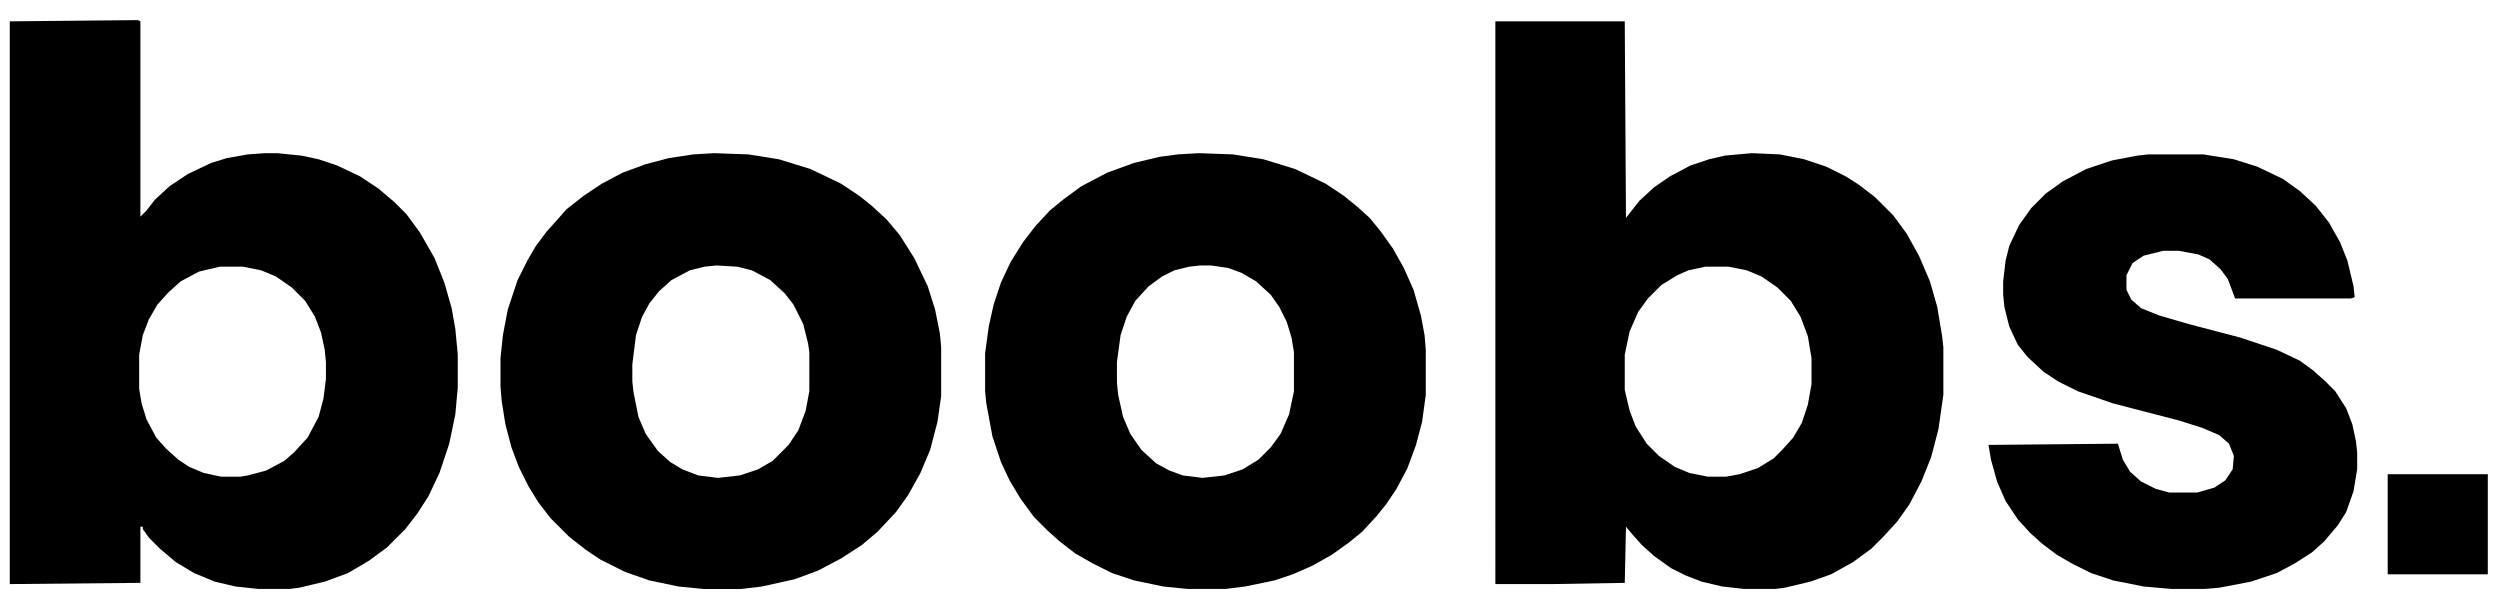
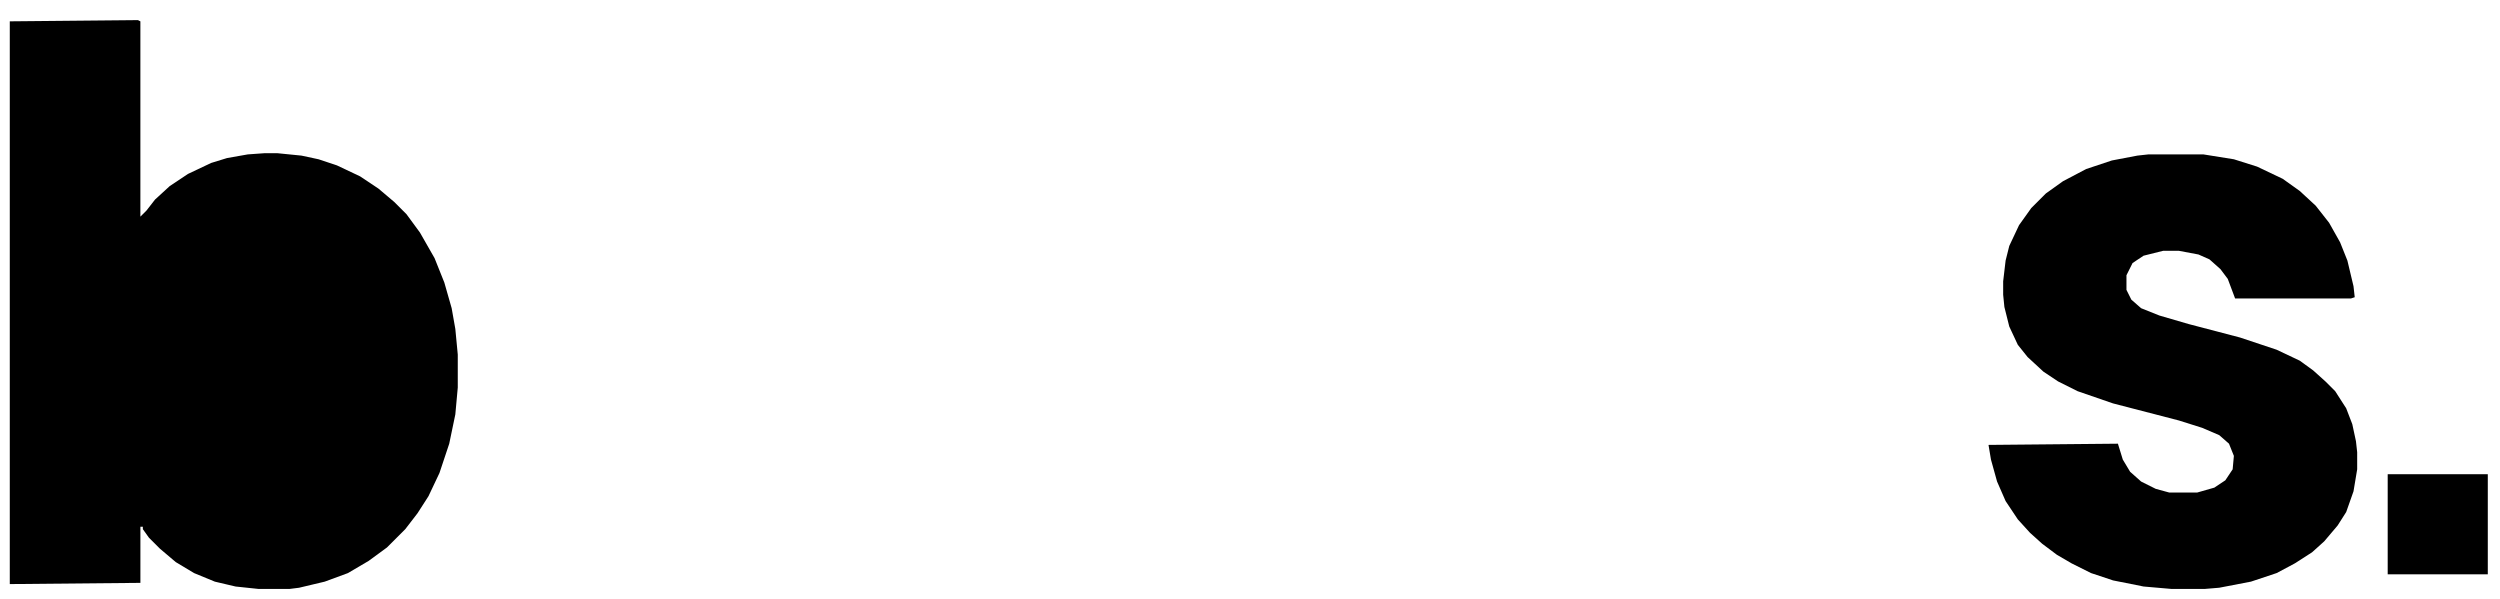
<svg xmlns="http://www.w3.org/2000/svg" height="105" width="438" viewBox="0 0 2048 490" version="1.1">
  <path fill="#fff" d="m0 0h2048v490h-2048z" transform="translate(0)" />
  <path d="m0 0 2 1v160l5-5 7-9 12-11 15-10 19-9 13-4 17-3 14-1h10l20 2 14 3 15 5 19 9 15 10 13 11 10 10 11 15 12 21 8 20 6 21 3 17 2 21v27l-2 22-5 24-8 24-9 19-9 14-10 13-15 15-15 11-17 10-19 7-21 5-8 1h-25l-19-2-17-4-17-7-15-9-13-11-9-9-5-7v-2h-2v46l-107 1v-461z" transform="translate(113,16)" />
-   <path d="m0 0h106l1 161 11-14 12-11 13-9 17-9 15-5 13-3 22-2 23 1 20 4 18 6 16 8 11 7 13 10 15 15 11 15 10 18 9 21 6 21 4 24 1 9v39l-4 28-6 23-8 20-10 19-10 14-11 12-10 10-15 11-18 10-17 6-21 5-8 1h-25l-18-2-17-4-13-5-12-6-14-10-10-9-8-9-5-6-1 46-60 1h-46z" transform="translate(1225,17)" />
-   <path d="m0 0 28 1 25 4 26 8 25 12 15 10 11 9 10 9 9 11 10 14 9 16 8 18 6 21 3 16 1 12v37l-3 22-5 19-7 19-9 17-8 12-8 10-12 13-11 9-14 10-16 9-16 7-15 5-24 5-16 2h-31l-20-2-24-5-18-6-16-8-14-8-13-10-10-9-11-11-11-15-9-15-7-15-7-21-5-27-1-10v-31l3-22 4-18 6-18 8-17 10-16 10-13 12-13 11-9 15-11 21-11 22-8 21-5 15-2z" transform="translate(982,125)" />
-   <path d="m0 0 28 1 25 4 26 8 25 12 15 10 10 8 12 11 11 13 12 19 11 23 6 19 4 20 1 11v40l-3 21-6 23-8 19-10 18-10 14-15 16-13 11-17 11-19 10-19 7-27 6-17 2h-31l-20-2-24-5-20-7-20-10-12-8-14-11-15-15-10-13-8-13-8-16-6-16-5-19-3-19-1-12v-23l2-19 4-21 8-24 8-16 7-12 9-12 9-10 7-8 14-11 15-10 17-9 19-7 19-5 20-3z" transform="translate(585,125)" />
  <path d="m0 0h45l25 4 19 6 21 10 14 10 13 12 11 14 9 16 6 15 5 21 1 9-3 1h-95l-6-16-6-8-9-8-9-4-16-3h-13l-16 4-9 6-5 10v12l4 8 8 7 15 6 24 7 42 11 30 10 19 9 11 8 10 9 8 8 9 14 5 13 3 14 1 9v14l-3 18-6 17-7 11-11 13-10 9-14 9-15 8-21 7-26 5-12 1h-27l-23-2-25-5-18-6-16-8-12-7-12-9-10-9-10-11-10-15-7-16-5-18-2-12 106-1 4 13 6 10 9 8 12 6 11 3h23l14-4 9-6 6-9 1-11-4-10-8-7-14-6-19-6-54-14-29-10-16-8-12-8-13-12-8-10-7-15-4-16-1-10v-11l2-17 3-12 8-17 10-14 12-12 14-10 19-10 21-7 21-4z" transform="translate(1760,126)" />
  <path fill="#fff" d="m0 0h19l15 3 12 5 13 9 11 11 8 13 6 16 3 18v21l-3 17-5 15-7 12-9 10-7 7-13 8-15 5-11 2h-15l-15-3-12-5-13-9-10-10-9-14-5-13-4-17v-29l4-19 7-16 8-11 11-11 13-8 9-4z" transform="translate(1397,218)" />
-   <path fill="#fff" d="m0 0h19l15 3 12 5 13 9 11 11 8 13 5 13 3 14 1 10v14l-2 16-4 15-9 17-11 12-8 7-15 8-15 4-6 1h-16l-14-3-12-5-9-6-10-9-8-9-8-15-4-13-2-12v-28l3-16 5-13 7-12 9-10 10-9 15-8z" transform="translate(180,218)" />
  <path fill="#fff" d="m0 0h9l14 2 11 4 12 7 12 11 7 10 6 12 4 13 2 12v32l-4 19-7 16-8 11-10 10-13 8-15 5-18 2-16-2-11-4-11-6-12-11-9-13-6-14-4-18-1-10v-17l3-22 5-15 7-13 11-12 11-8 10-5 12-3z" transform="translate(983,217)" />
  <path fill="#fff" d="m0 0 17 1 12 3 15 8 12 11 7 9 8 16 4 16 1 7v32l-3 16-6 16-8 12-13 13-12 7-15 5-18 2-16-2-13-5-10-6-10-9-10-14-6-14-4-20-1-9v-14l3-24 5-15 6-11 8-10 10-9 15-8 12-3z" transform="translate(587,217)" />
  <path d="m0 0h82v82h-82z" transform="translate(1956,388)" />
</svg>